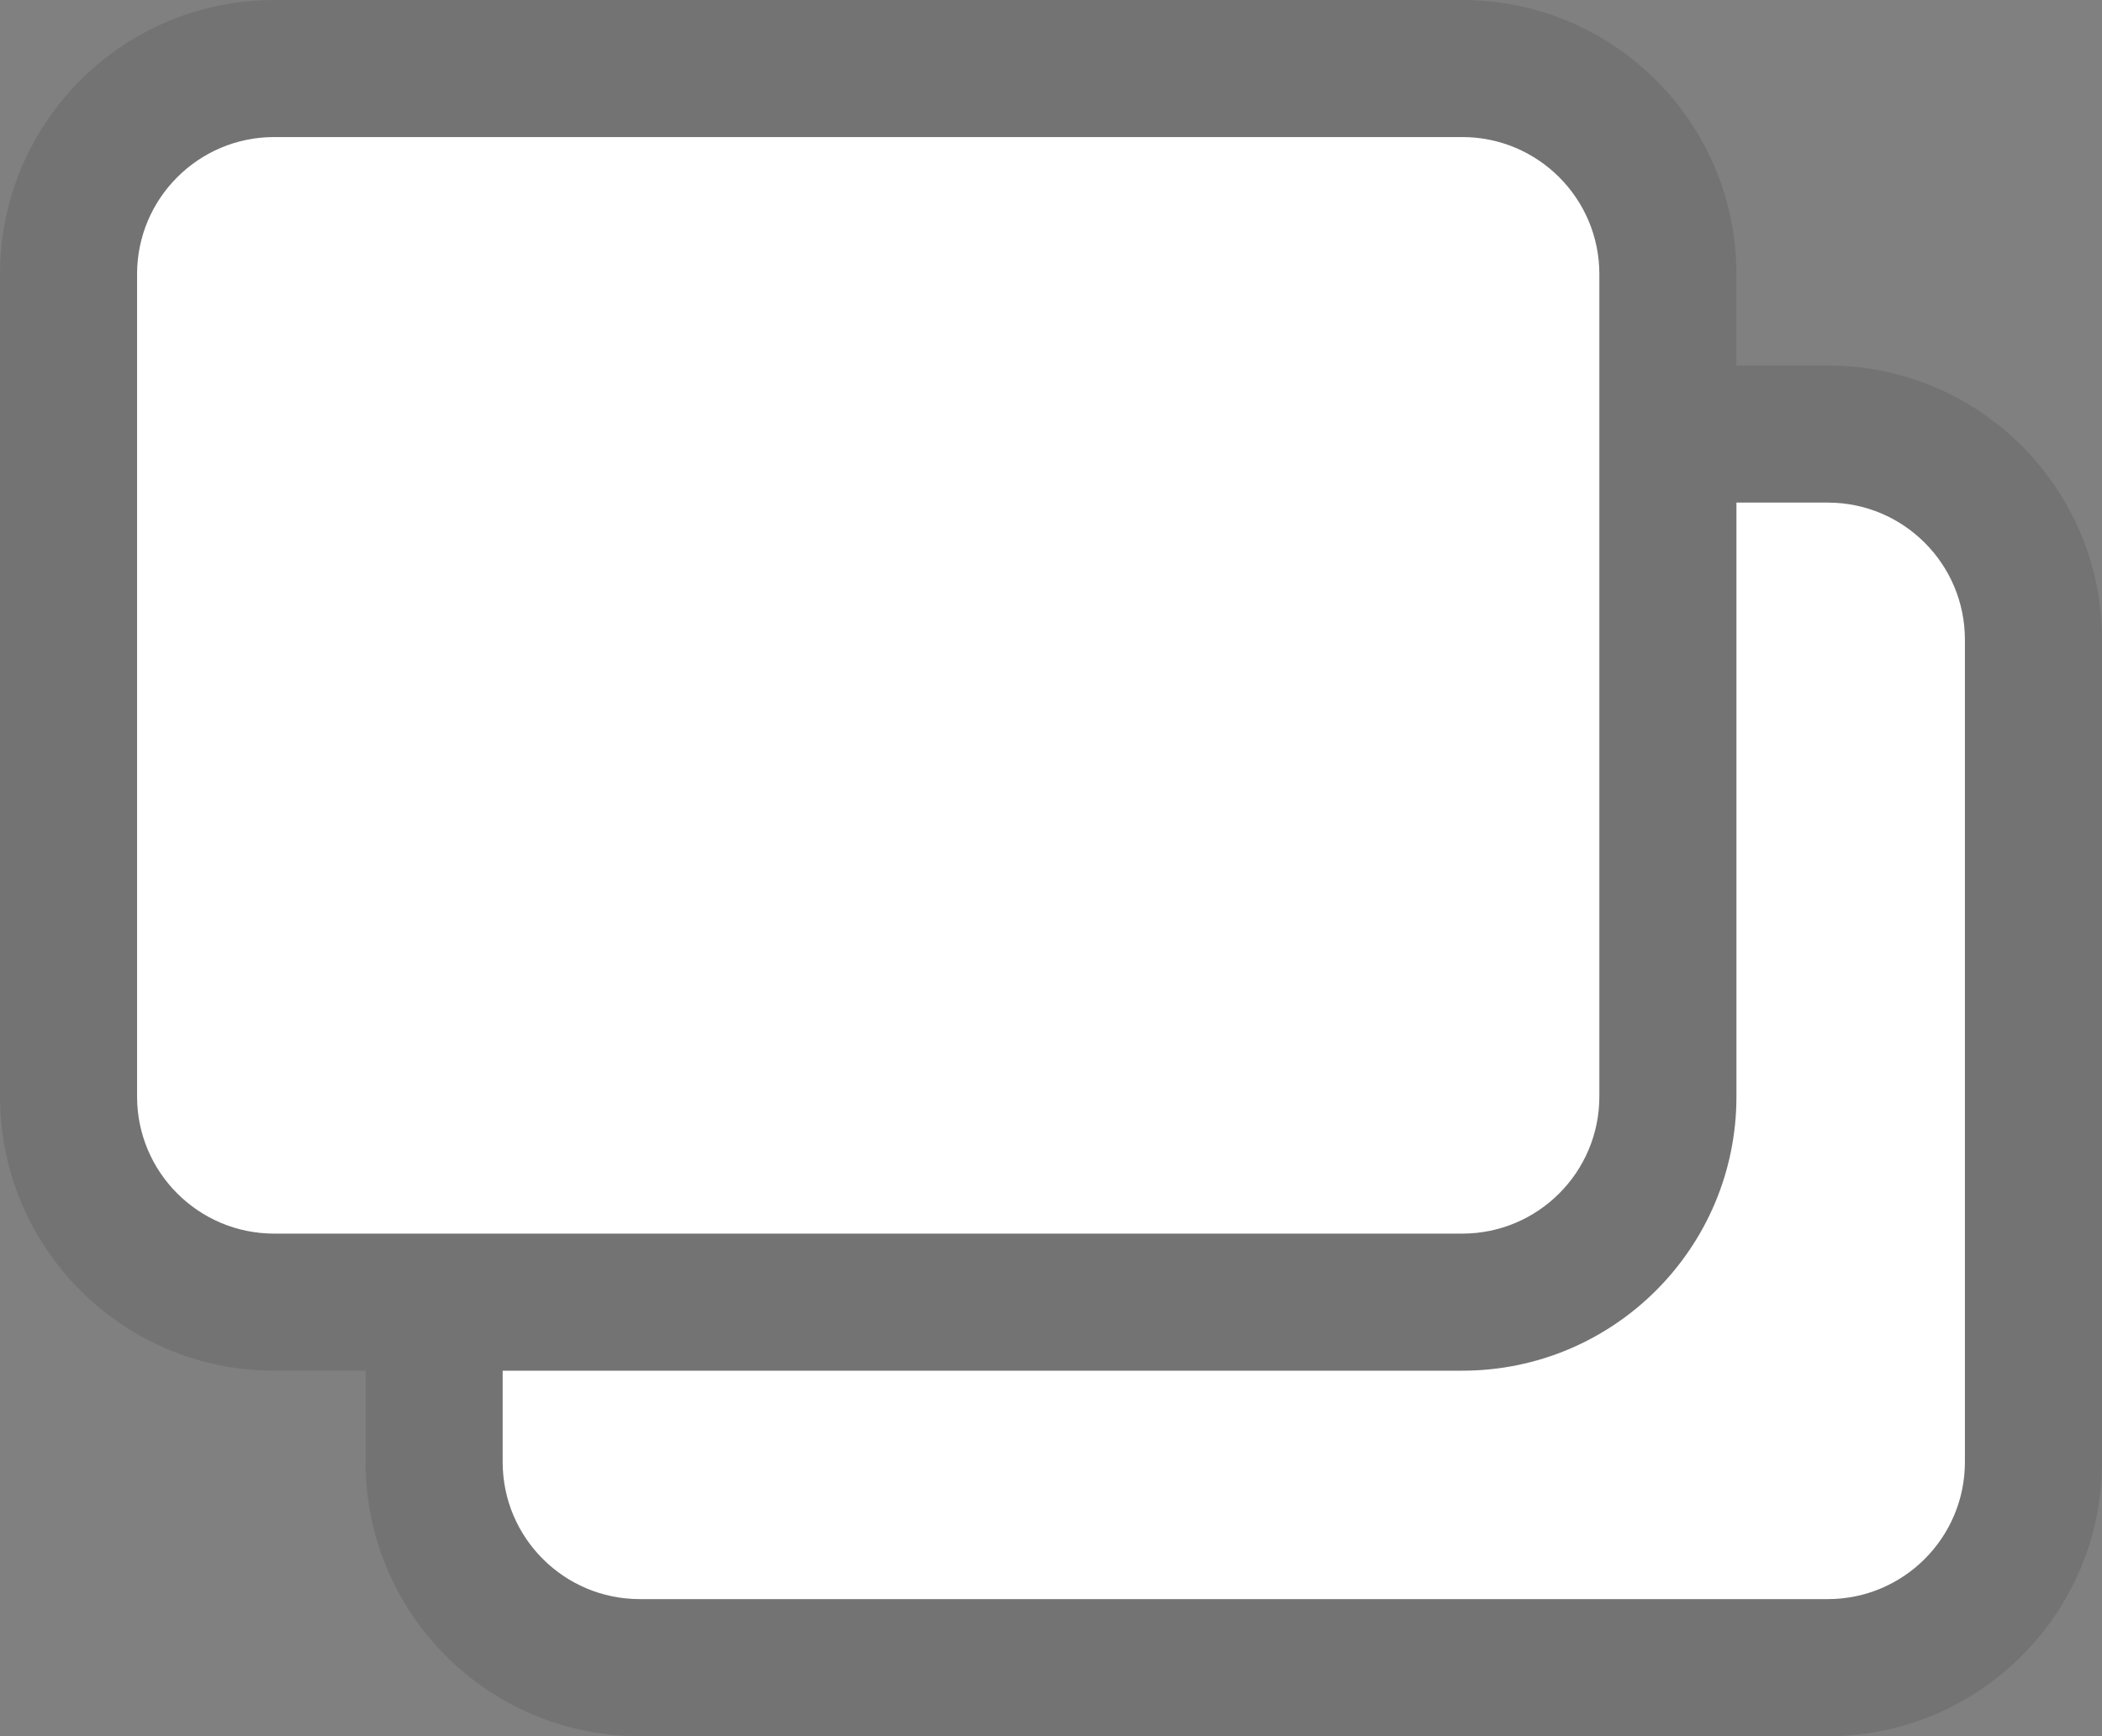
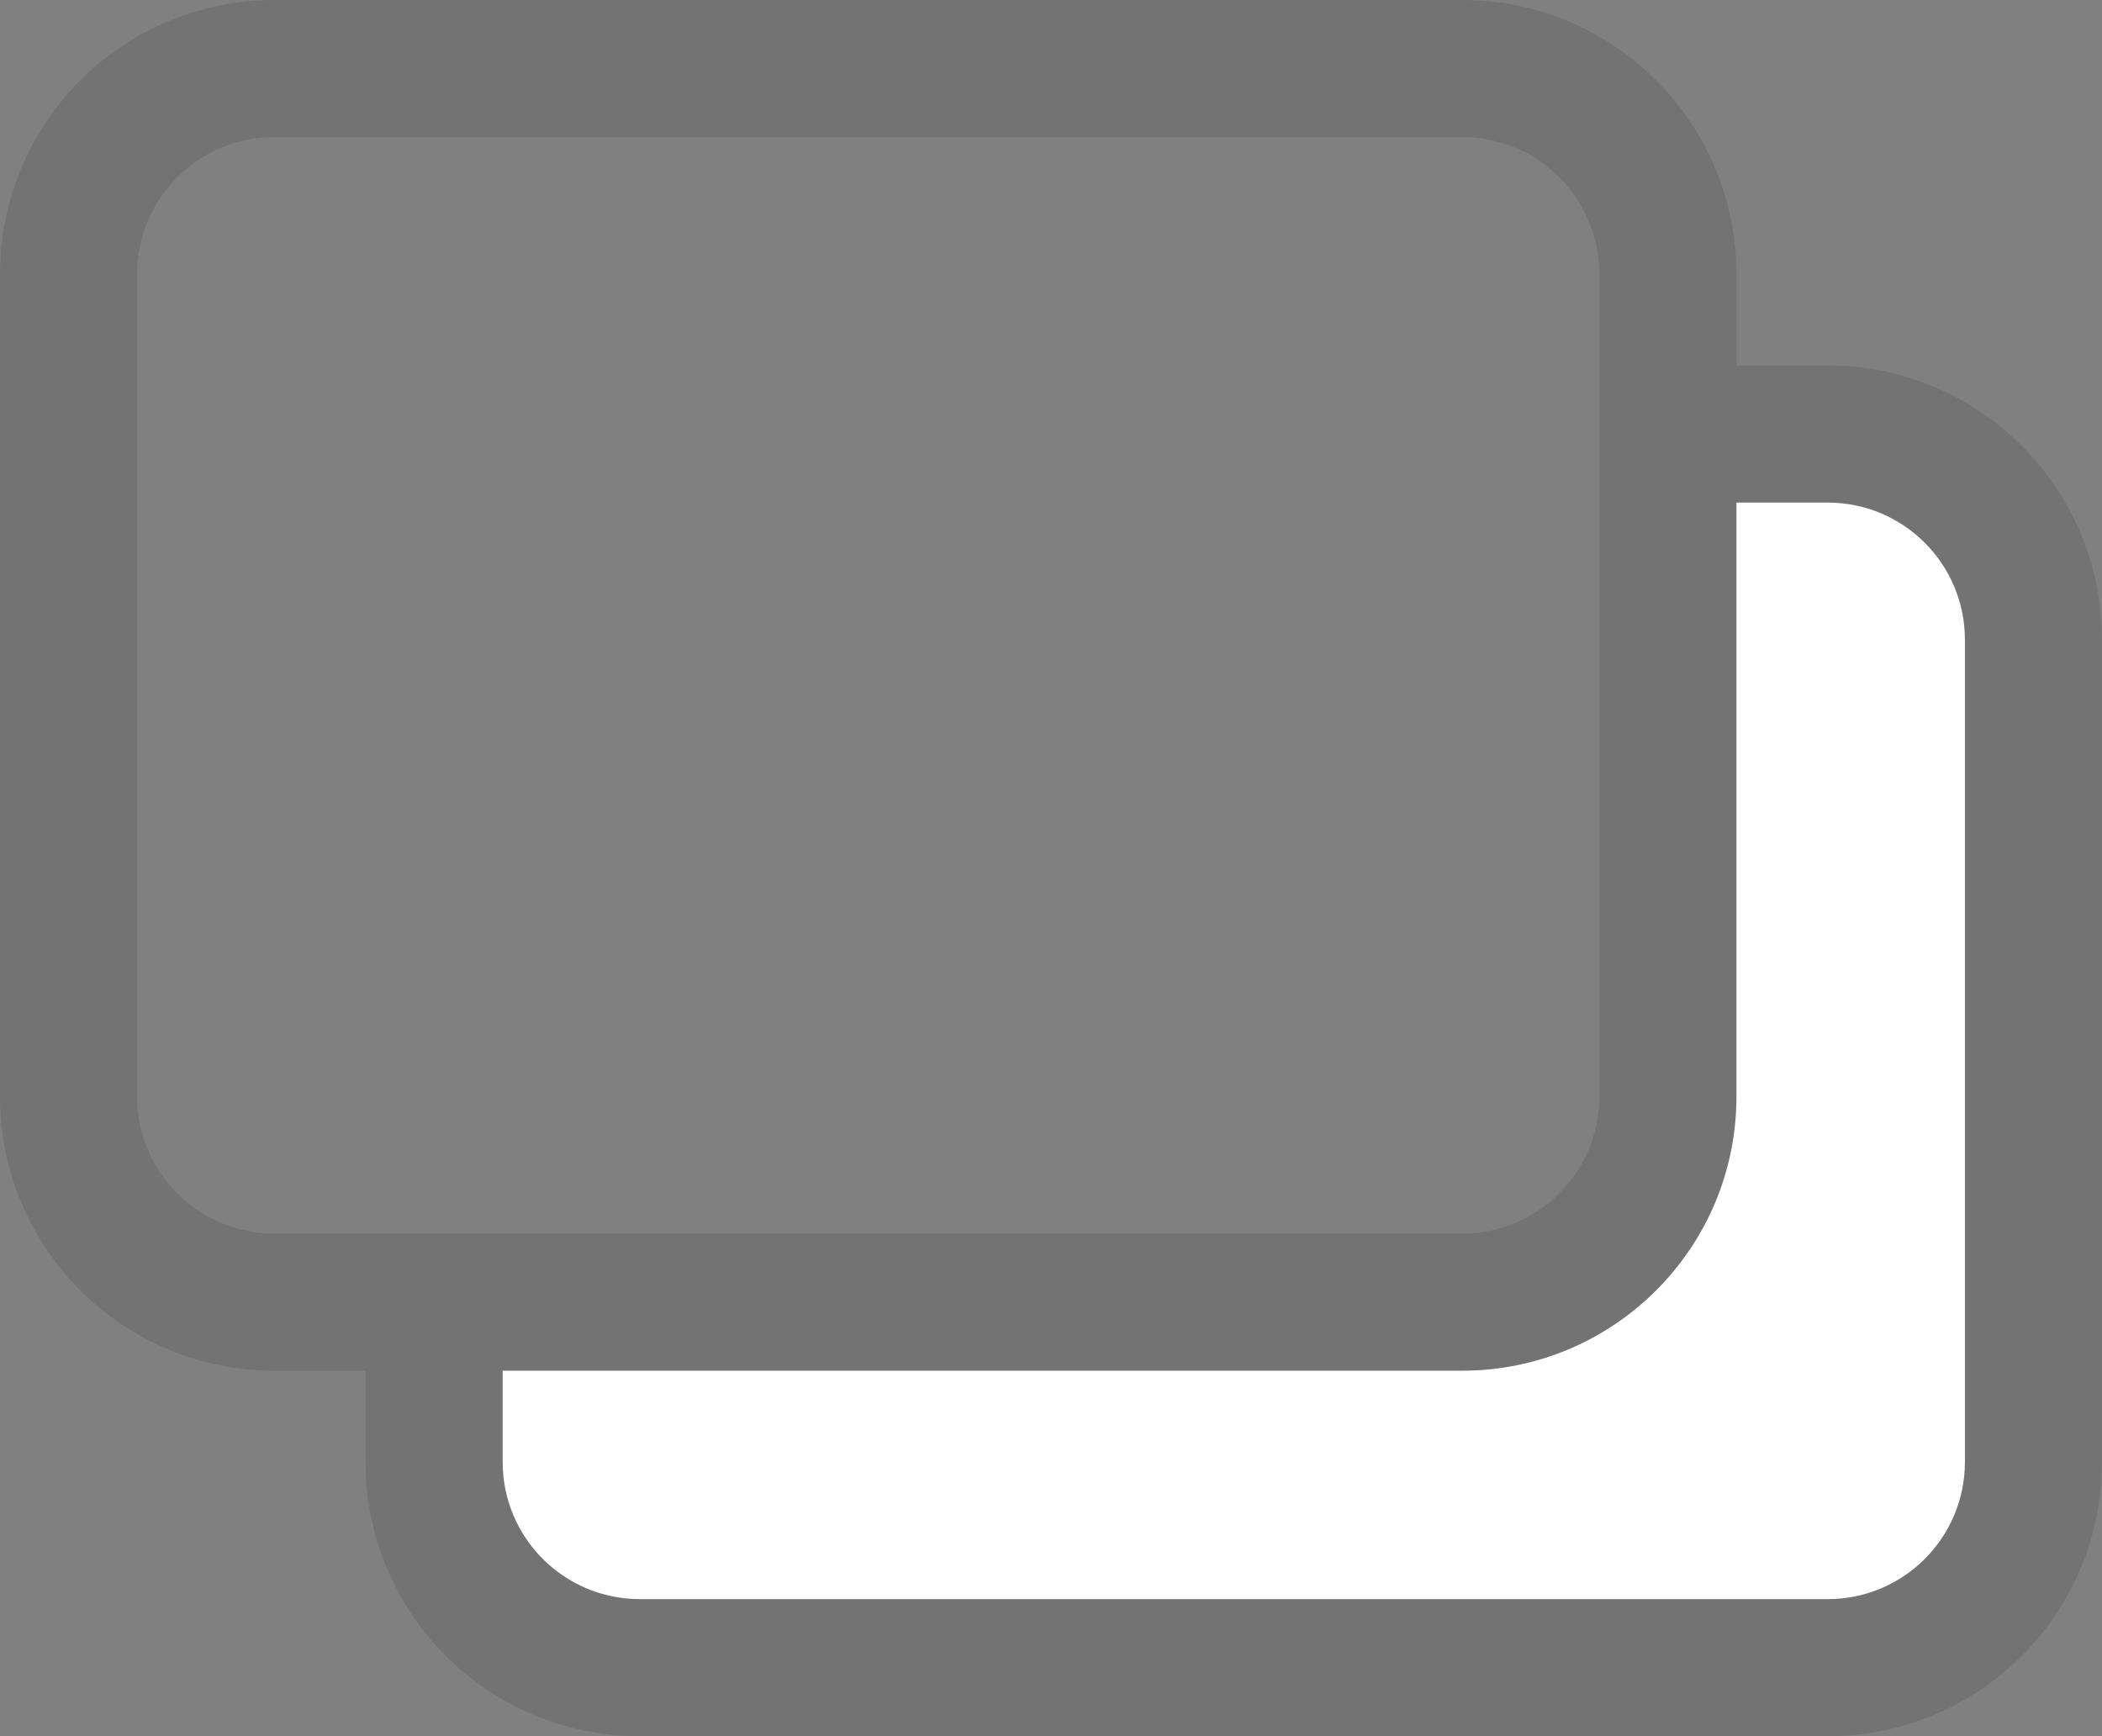
<svg xmlns="http://www.w3.org/2000/svg" width="23" height="19" viewBox="0 0 23 19" fill="none">
  <rect x="0" y="0" width="23" height="19" fill="#808080" stroke="none" />
  <g clip-path="url(#clip0_827_2393)">
    <path fill-rule="evenodd" clip-rule="evenodd" d="M5.5 15V16C5.5 16.828 6.172 17.5 7 17.5H20C20.828 17.5 21.5 16.828 21.5 16V7C21.5 6.172 20.828 5.5 20 5.5H19V12C19 13.657 17.657 15 16 15H5.5Z" fill="white" />
    <path fill-rule="evenodd" clip-rule="evenodd" d="M16 0H3C1.343 0 0 1.343 0 3V12C0 13.657 1.343 15 3 15H4V16C4 17.657 5.343 19 7 19H20C21.657 19 23 17.657 23 16V7C23 5.343 21.657 4 20 4H19V3C19 1.343 17.657 0 16 0ZM17.5 5.5V4V3C17.5 2.172 16.828 1.5 16 1.5H3C2.172 1.5 1.5 2.172 1.5 3V12C1.5 12.828 2.172 13.5 3 13.5H4H5.5H16C16.828 13.5 17.5 12.828 17.5 12V5.5ZM5.5 15H16C17.657 15 19 13.657 19 12V5.5H20C20.828 5.5 21.5 6.172 21.5 7V16C21.5 16.828 20.828 17.5 20 17.5H7C6.172 17.5 5.5 16.828 5.5 16V15Z" fill="black" fill-opacity="0.1" />
-     <path d="M1.5 3C1.5 2.172 2.172 1.5 3 1.5H16C16.828 1.5 17.5 2.172 17.5 3V12C17.5 12.828 16.828 13.5 16 13.5H3C2.172 13.5 1.5 12.828 1.5 12V3Z" fill="white" />
  </g>
  <defs>
    <clipPath id="clip0_827_2393">
      <rect width="23" height="19" fill="white" />
    </clipPath>
  </defs>
</svg>